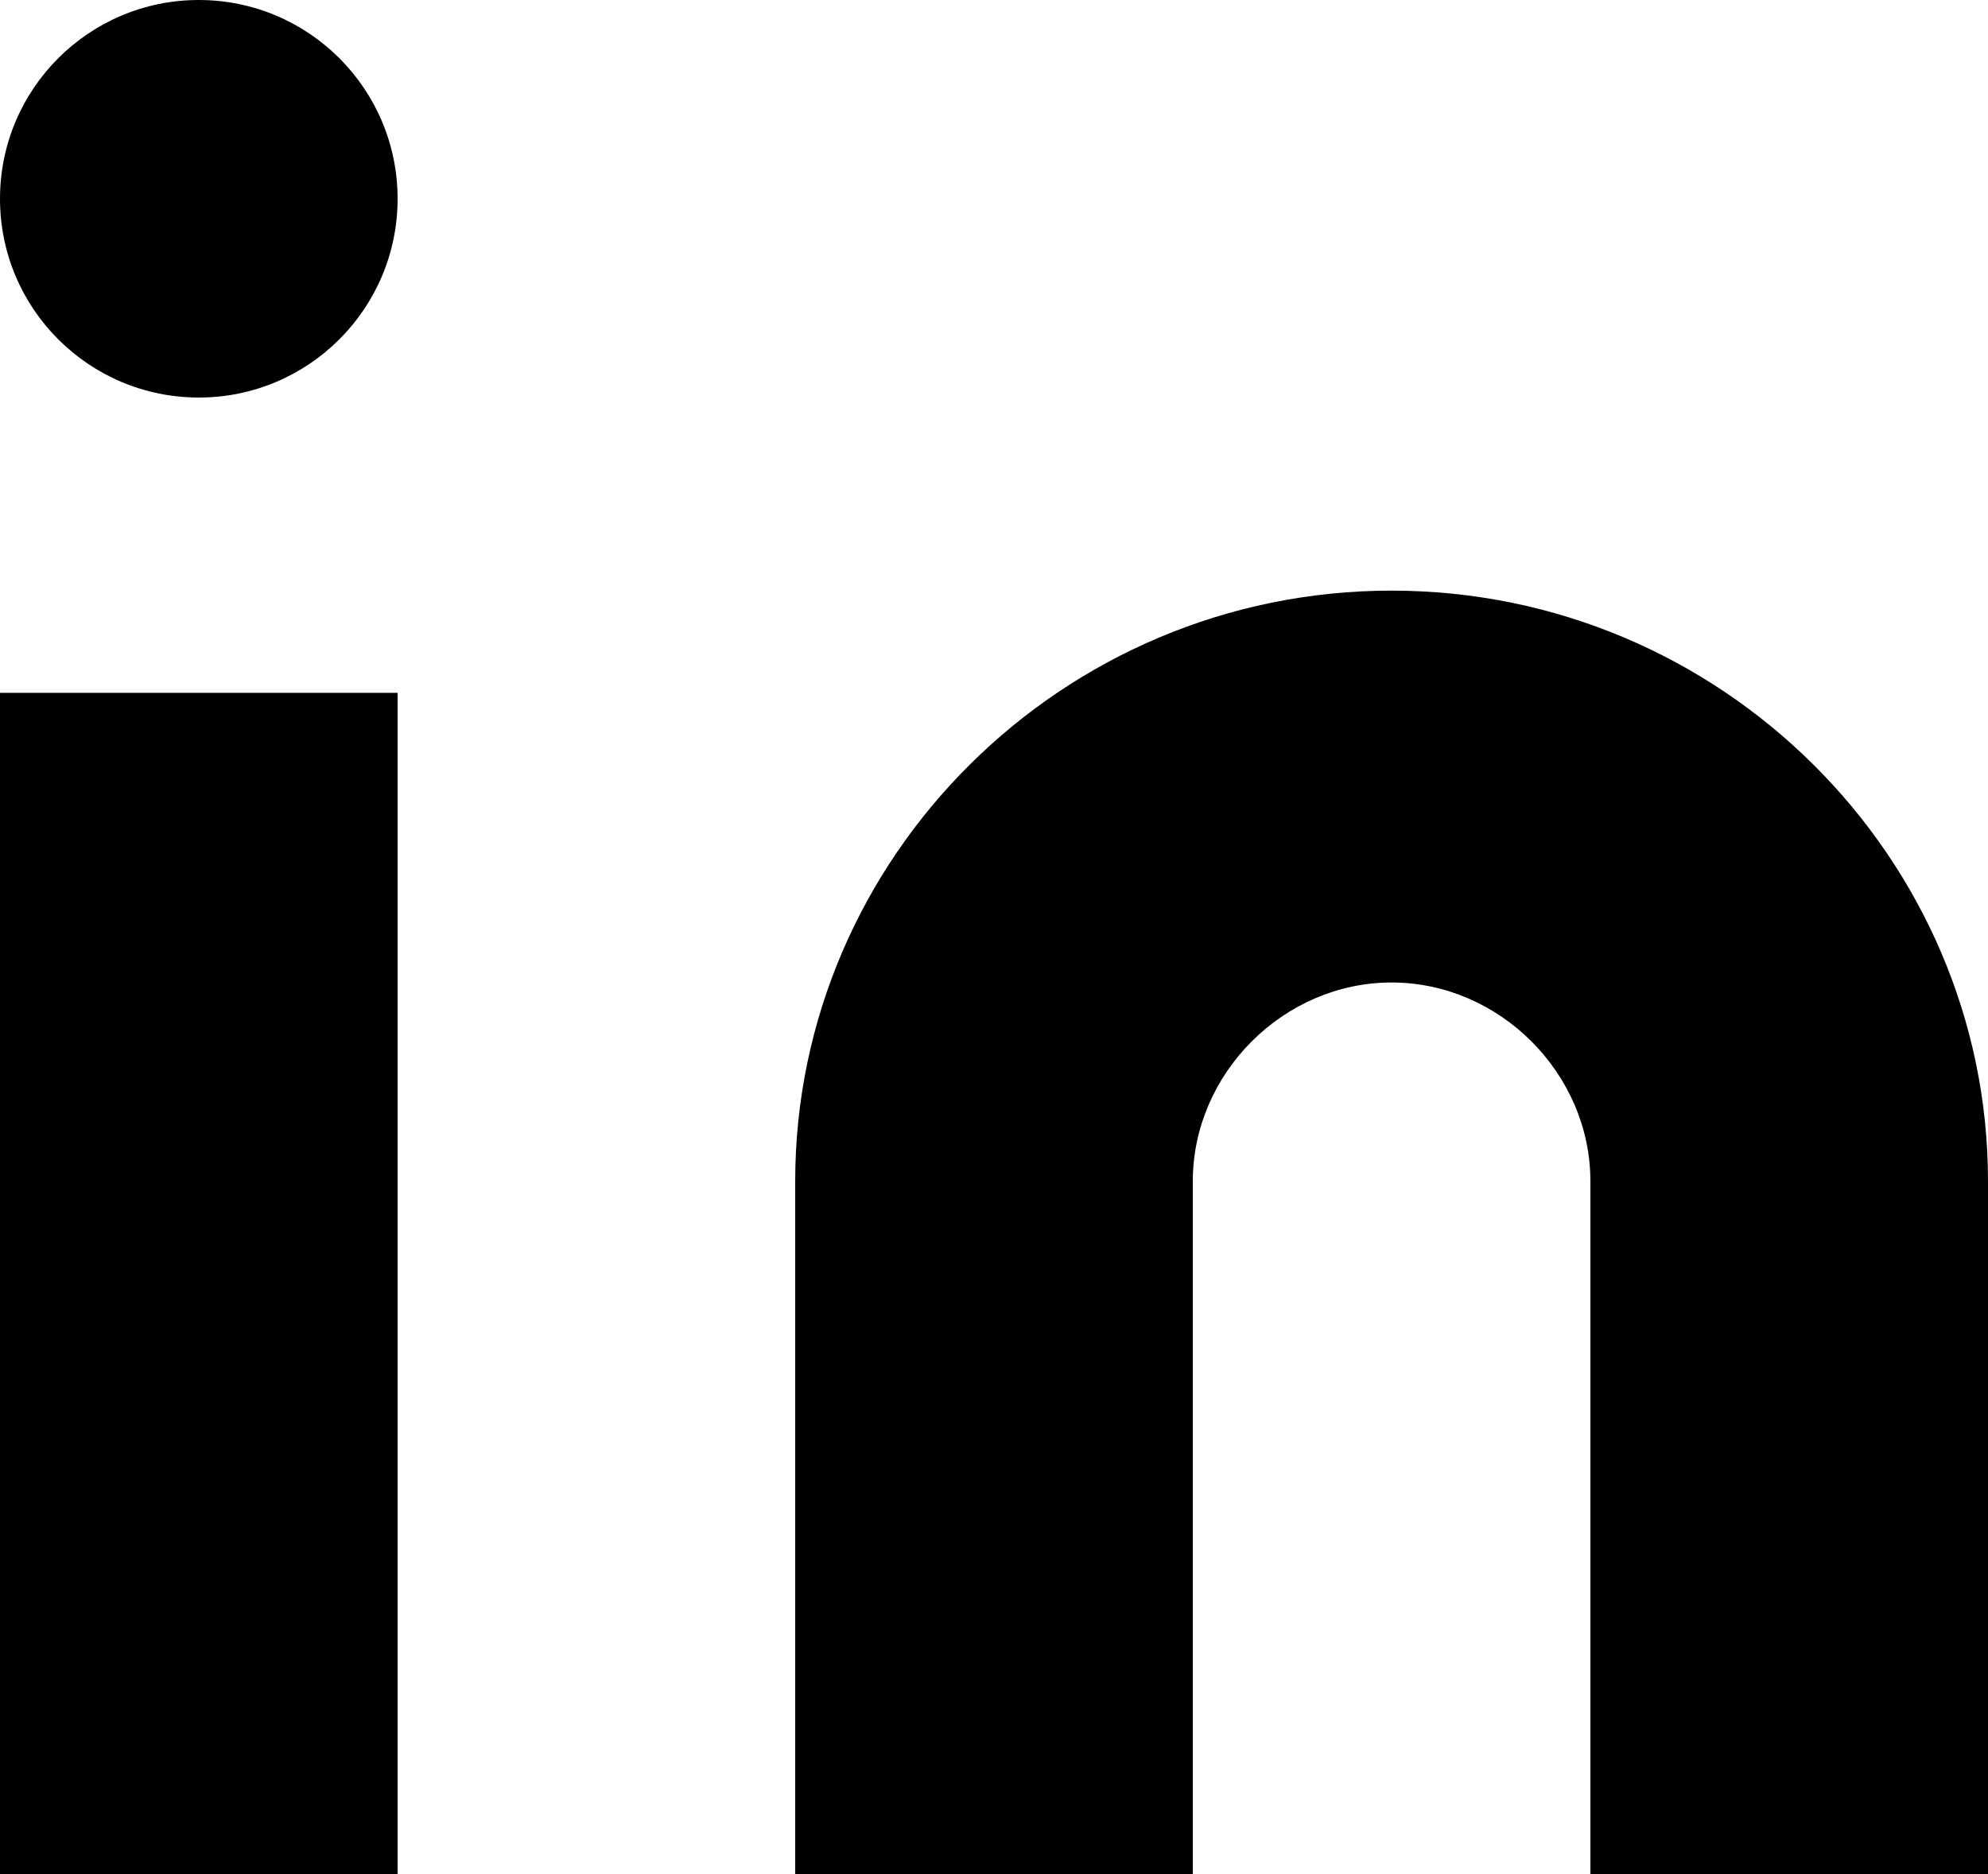
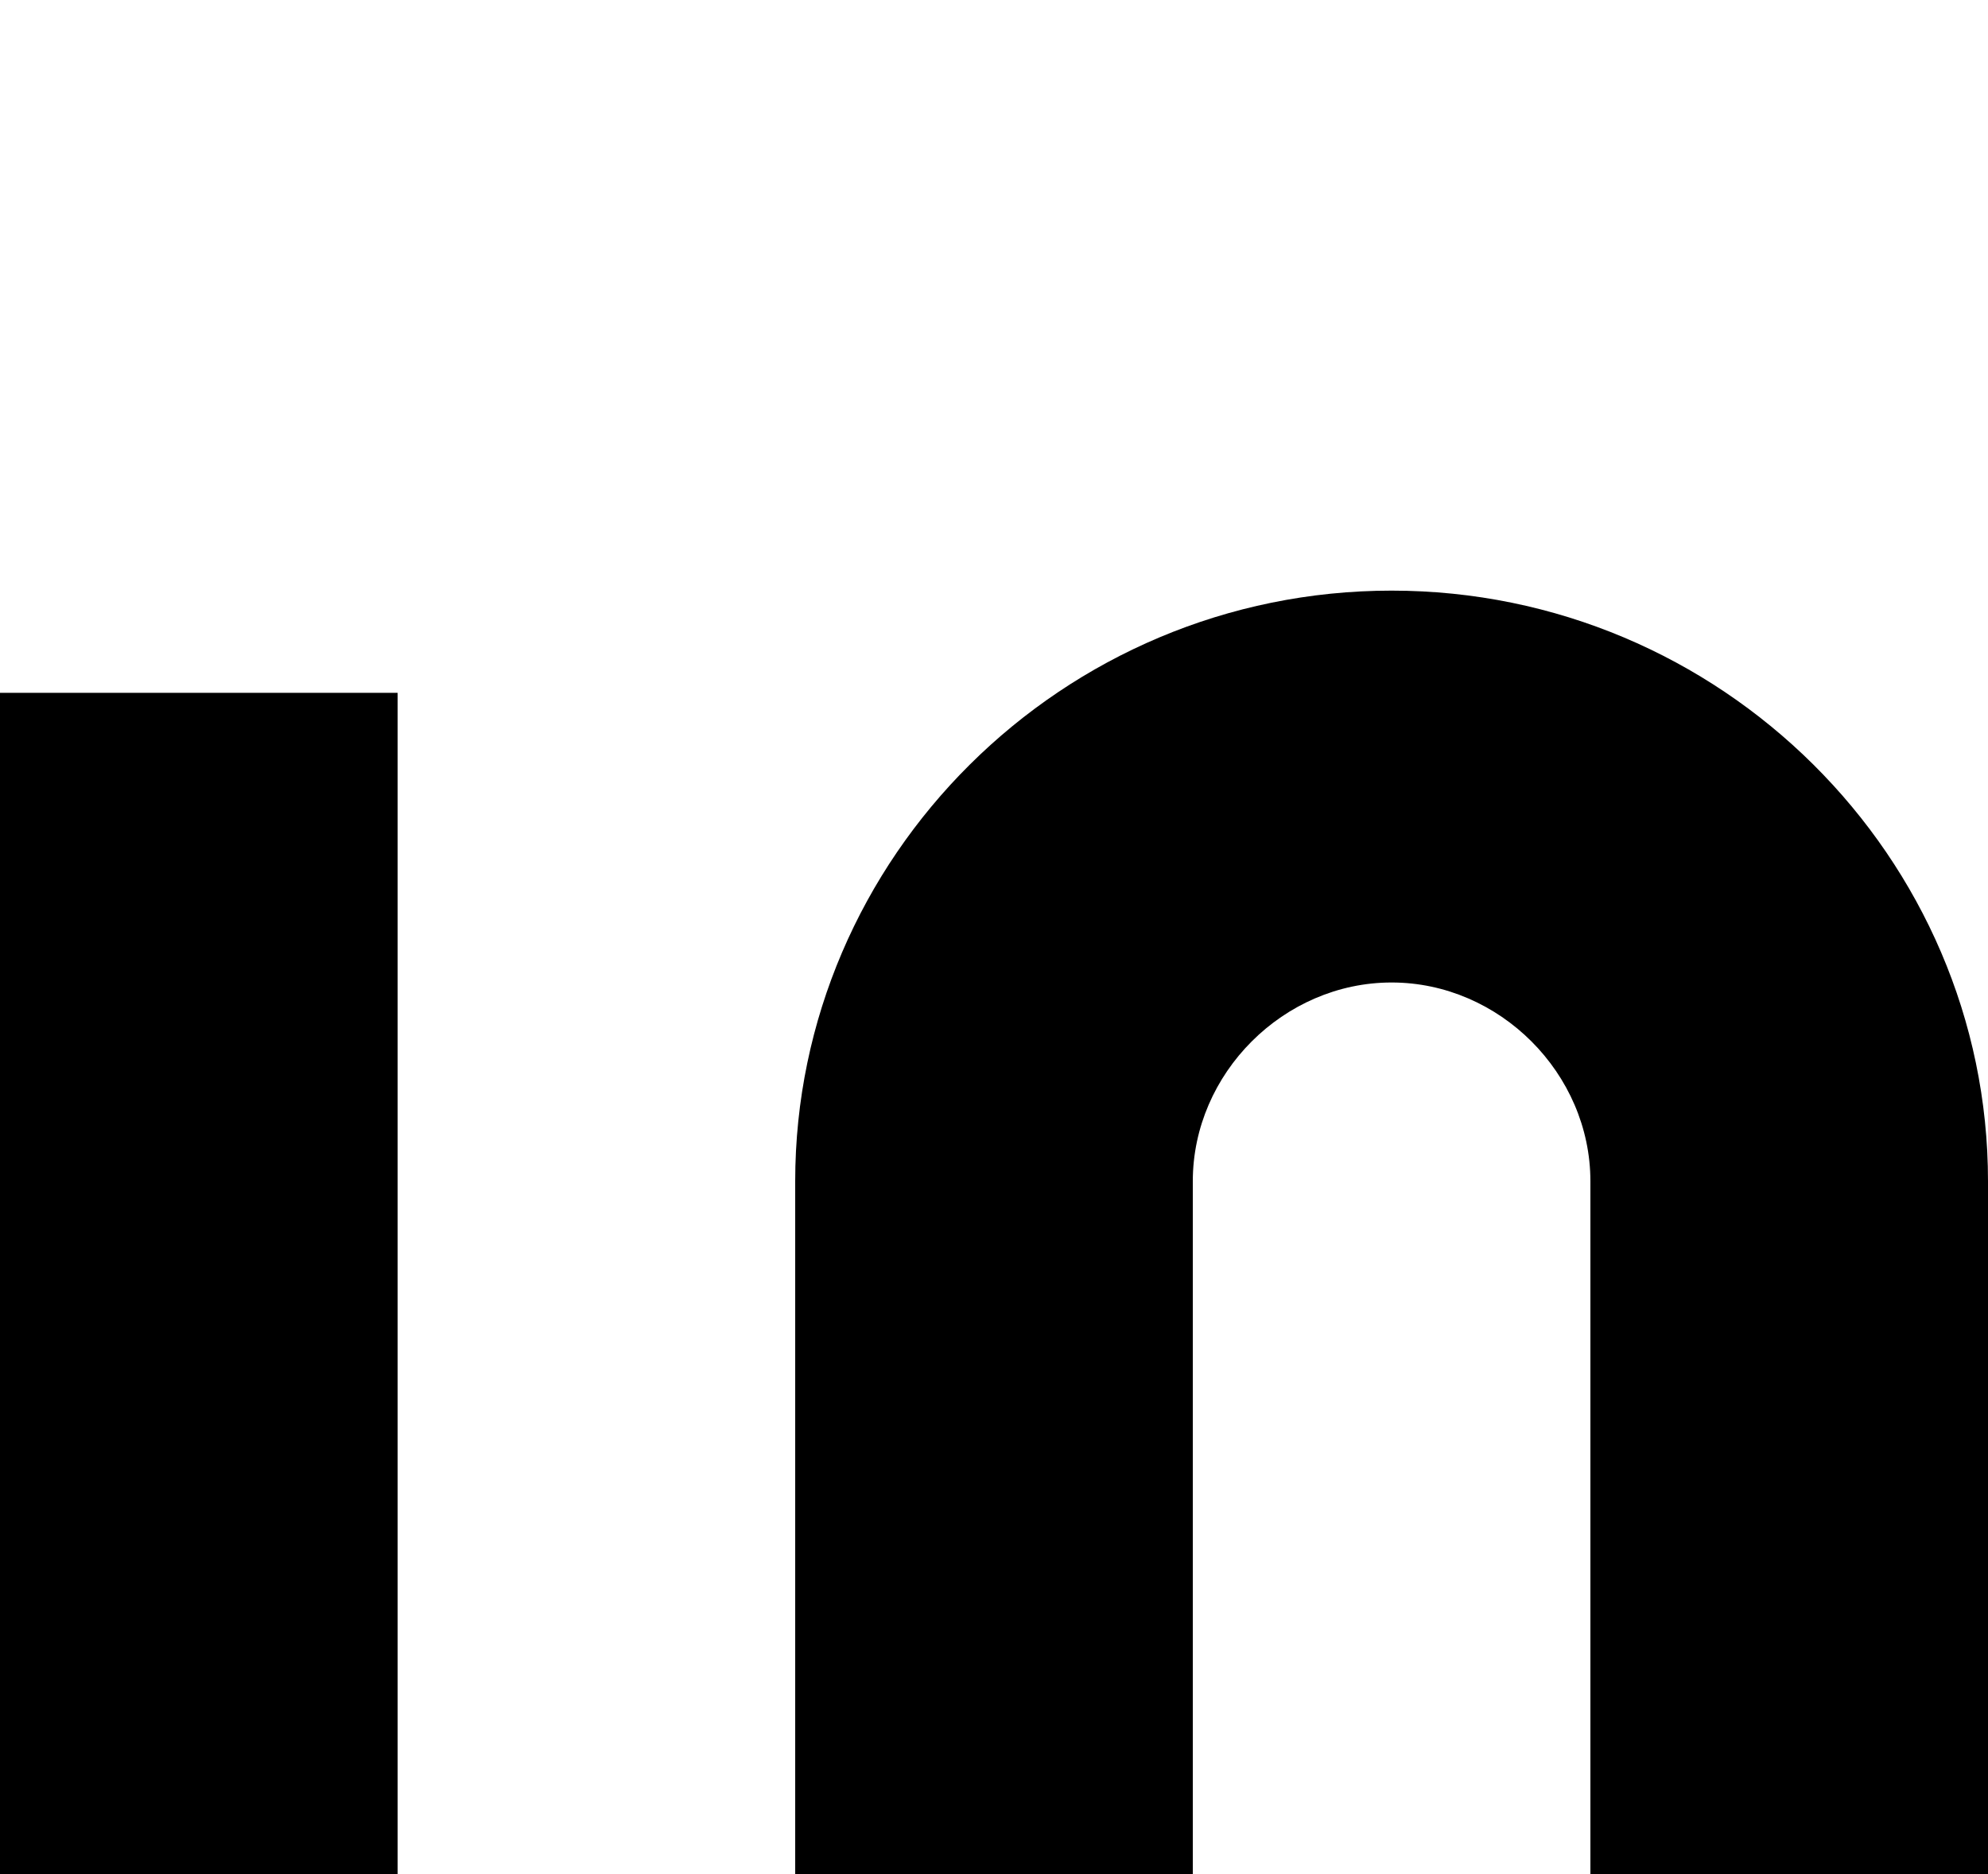
<svg xmlns="http://www.w3.org/2000/svg" version="1.1" id="Capa_1" x="0px" y="0px" viewBox="0 0 35 33" style="enable-background:new 0 0 35 33;" xml:space="preserve">
  <style type="text/css">
	.st0{fill-rule:evenodd;clip-rule:evenodd;}
</style>
  <g transform="translate(-117 -144)">
    <g transform="translate(117 144)">
      <path class="st0" d="M24.5,10.4c5.8,0,10.5,4.7,10.5,10.4V33h-7V20.8c0-1.9-1.6-3.5-3.5-3.5S21,18.9,21,20.8V33h-7V20.8    C14,15.1,18.7,10.4,24.5,10.4L24.5,10.4z M0,12.2h7V33H0V12.2z" />
-       <ellipse class="st0" cx="3.5" cy="3.5" rx="3.5" ry="3.5" />
    </g>
  </g>
</svg>